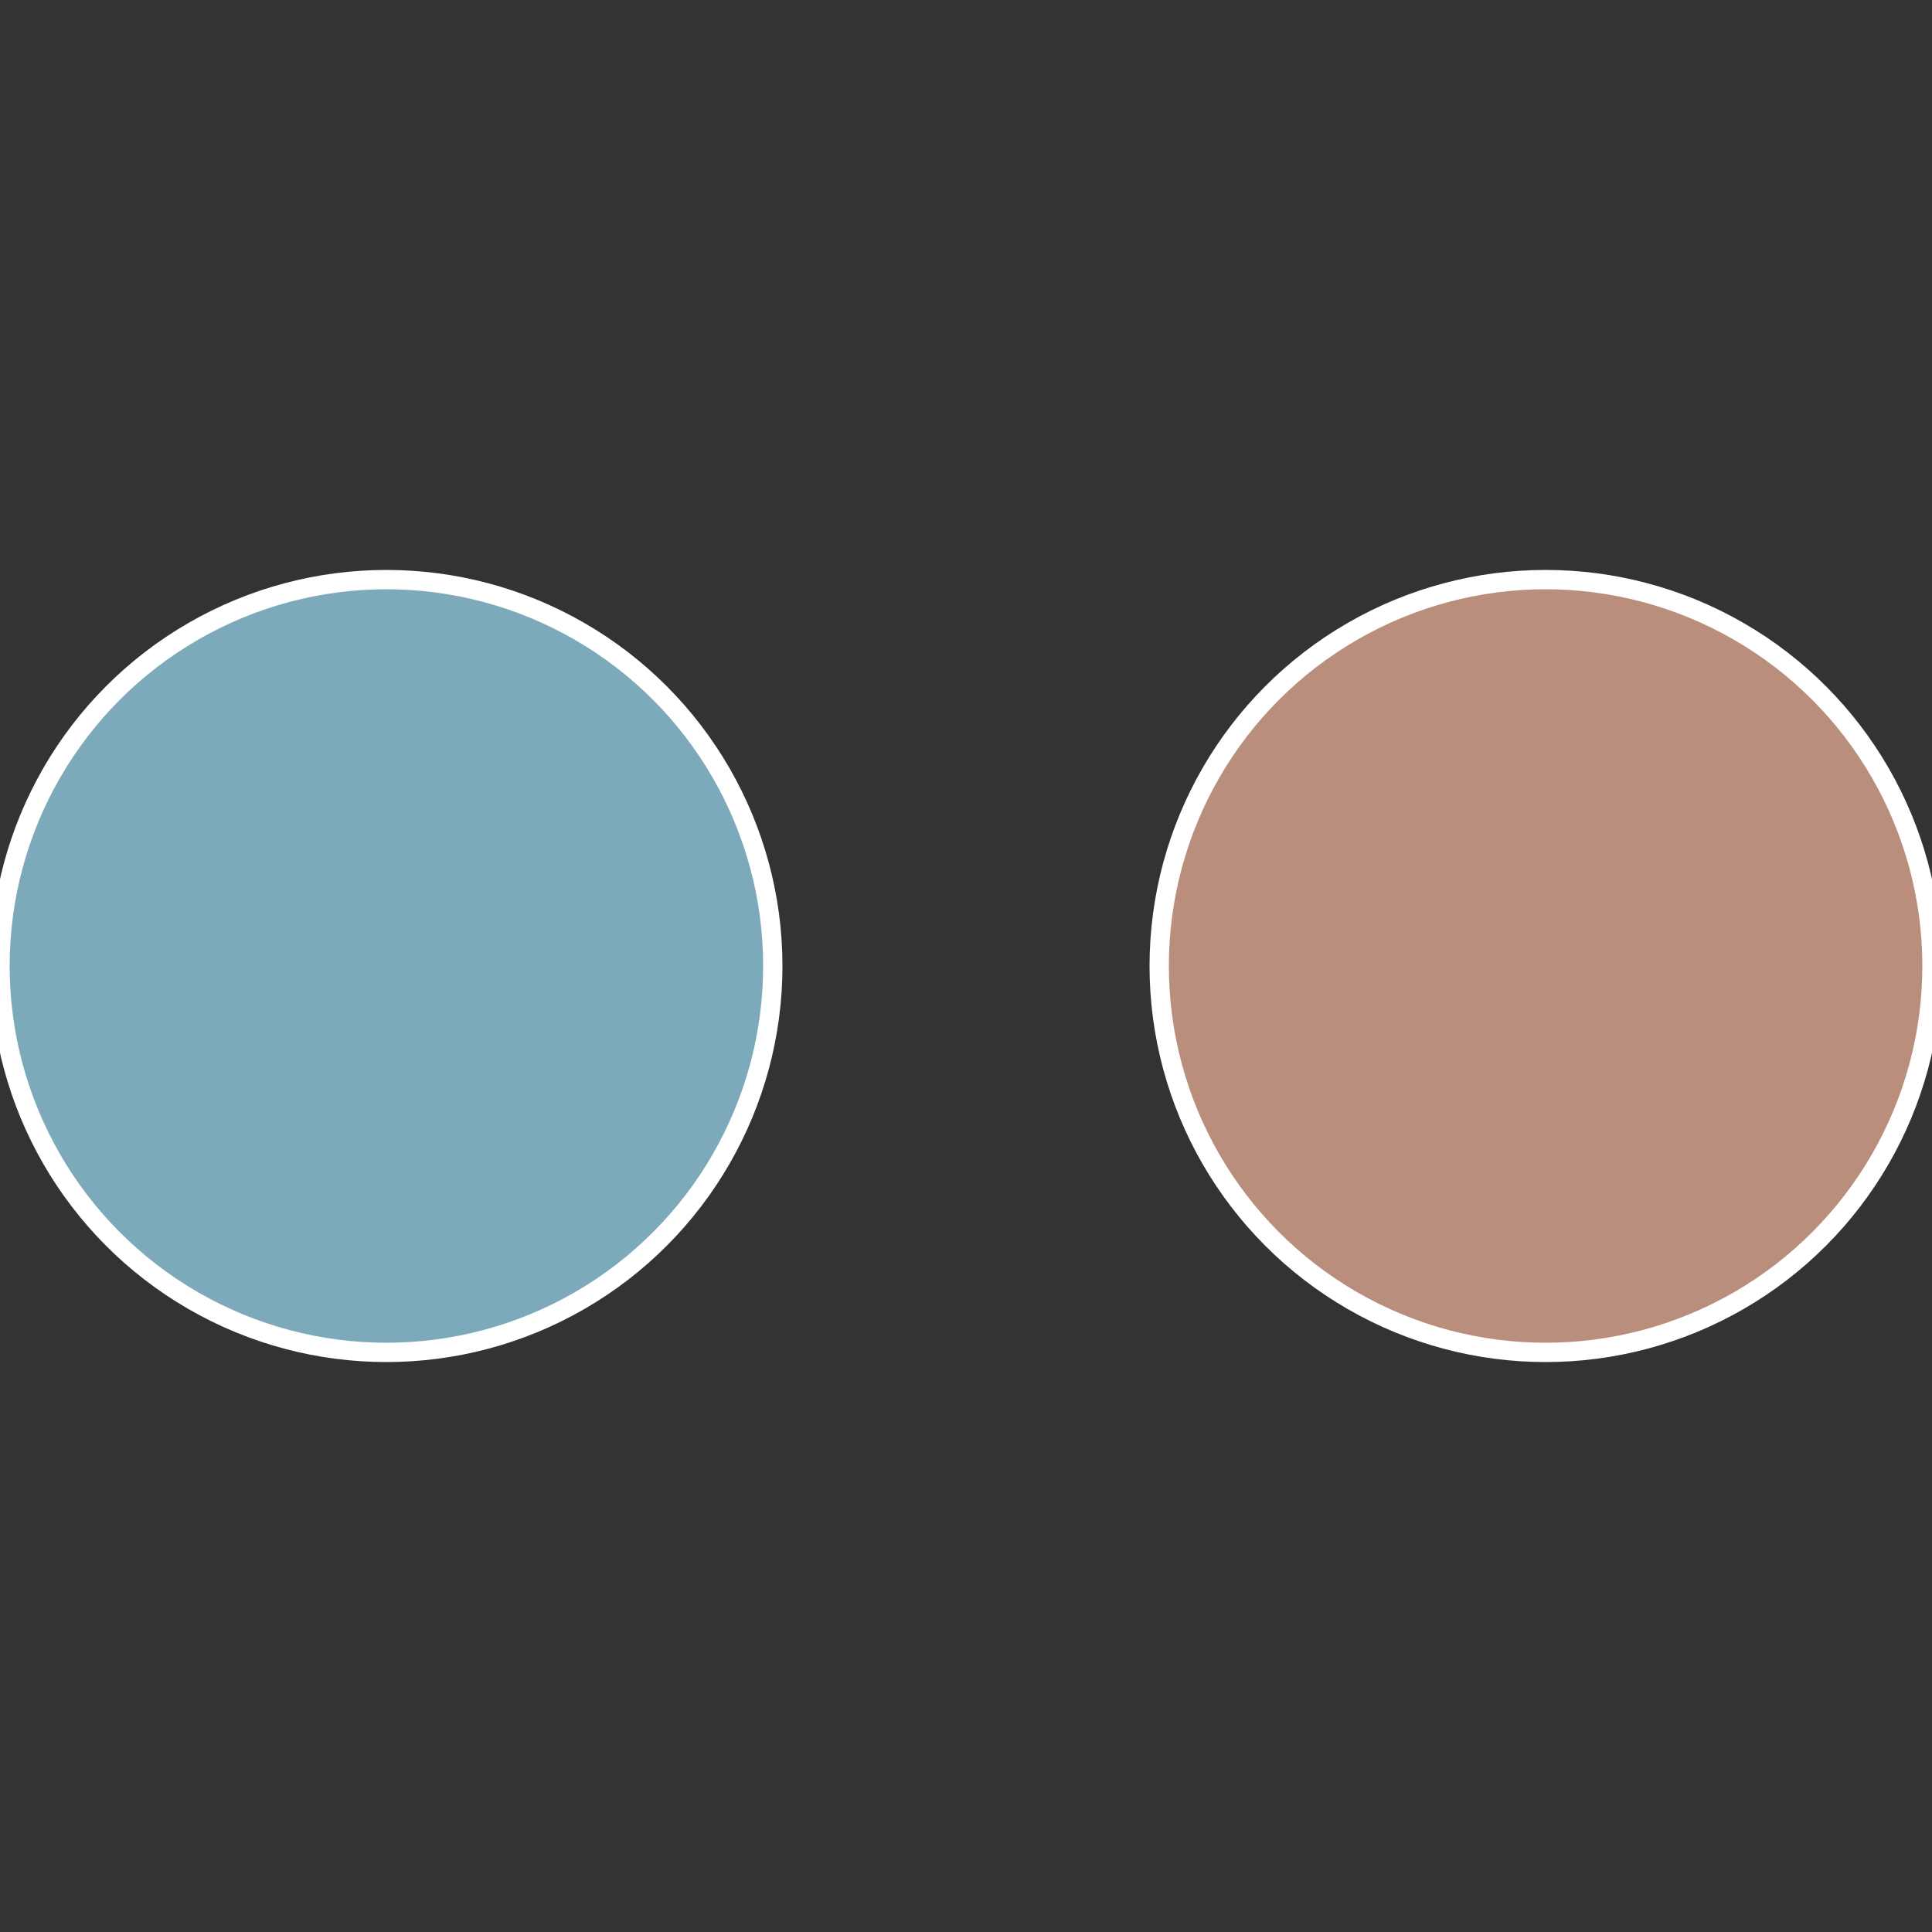
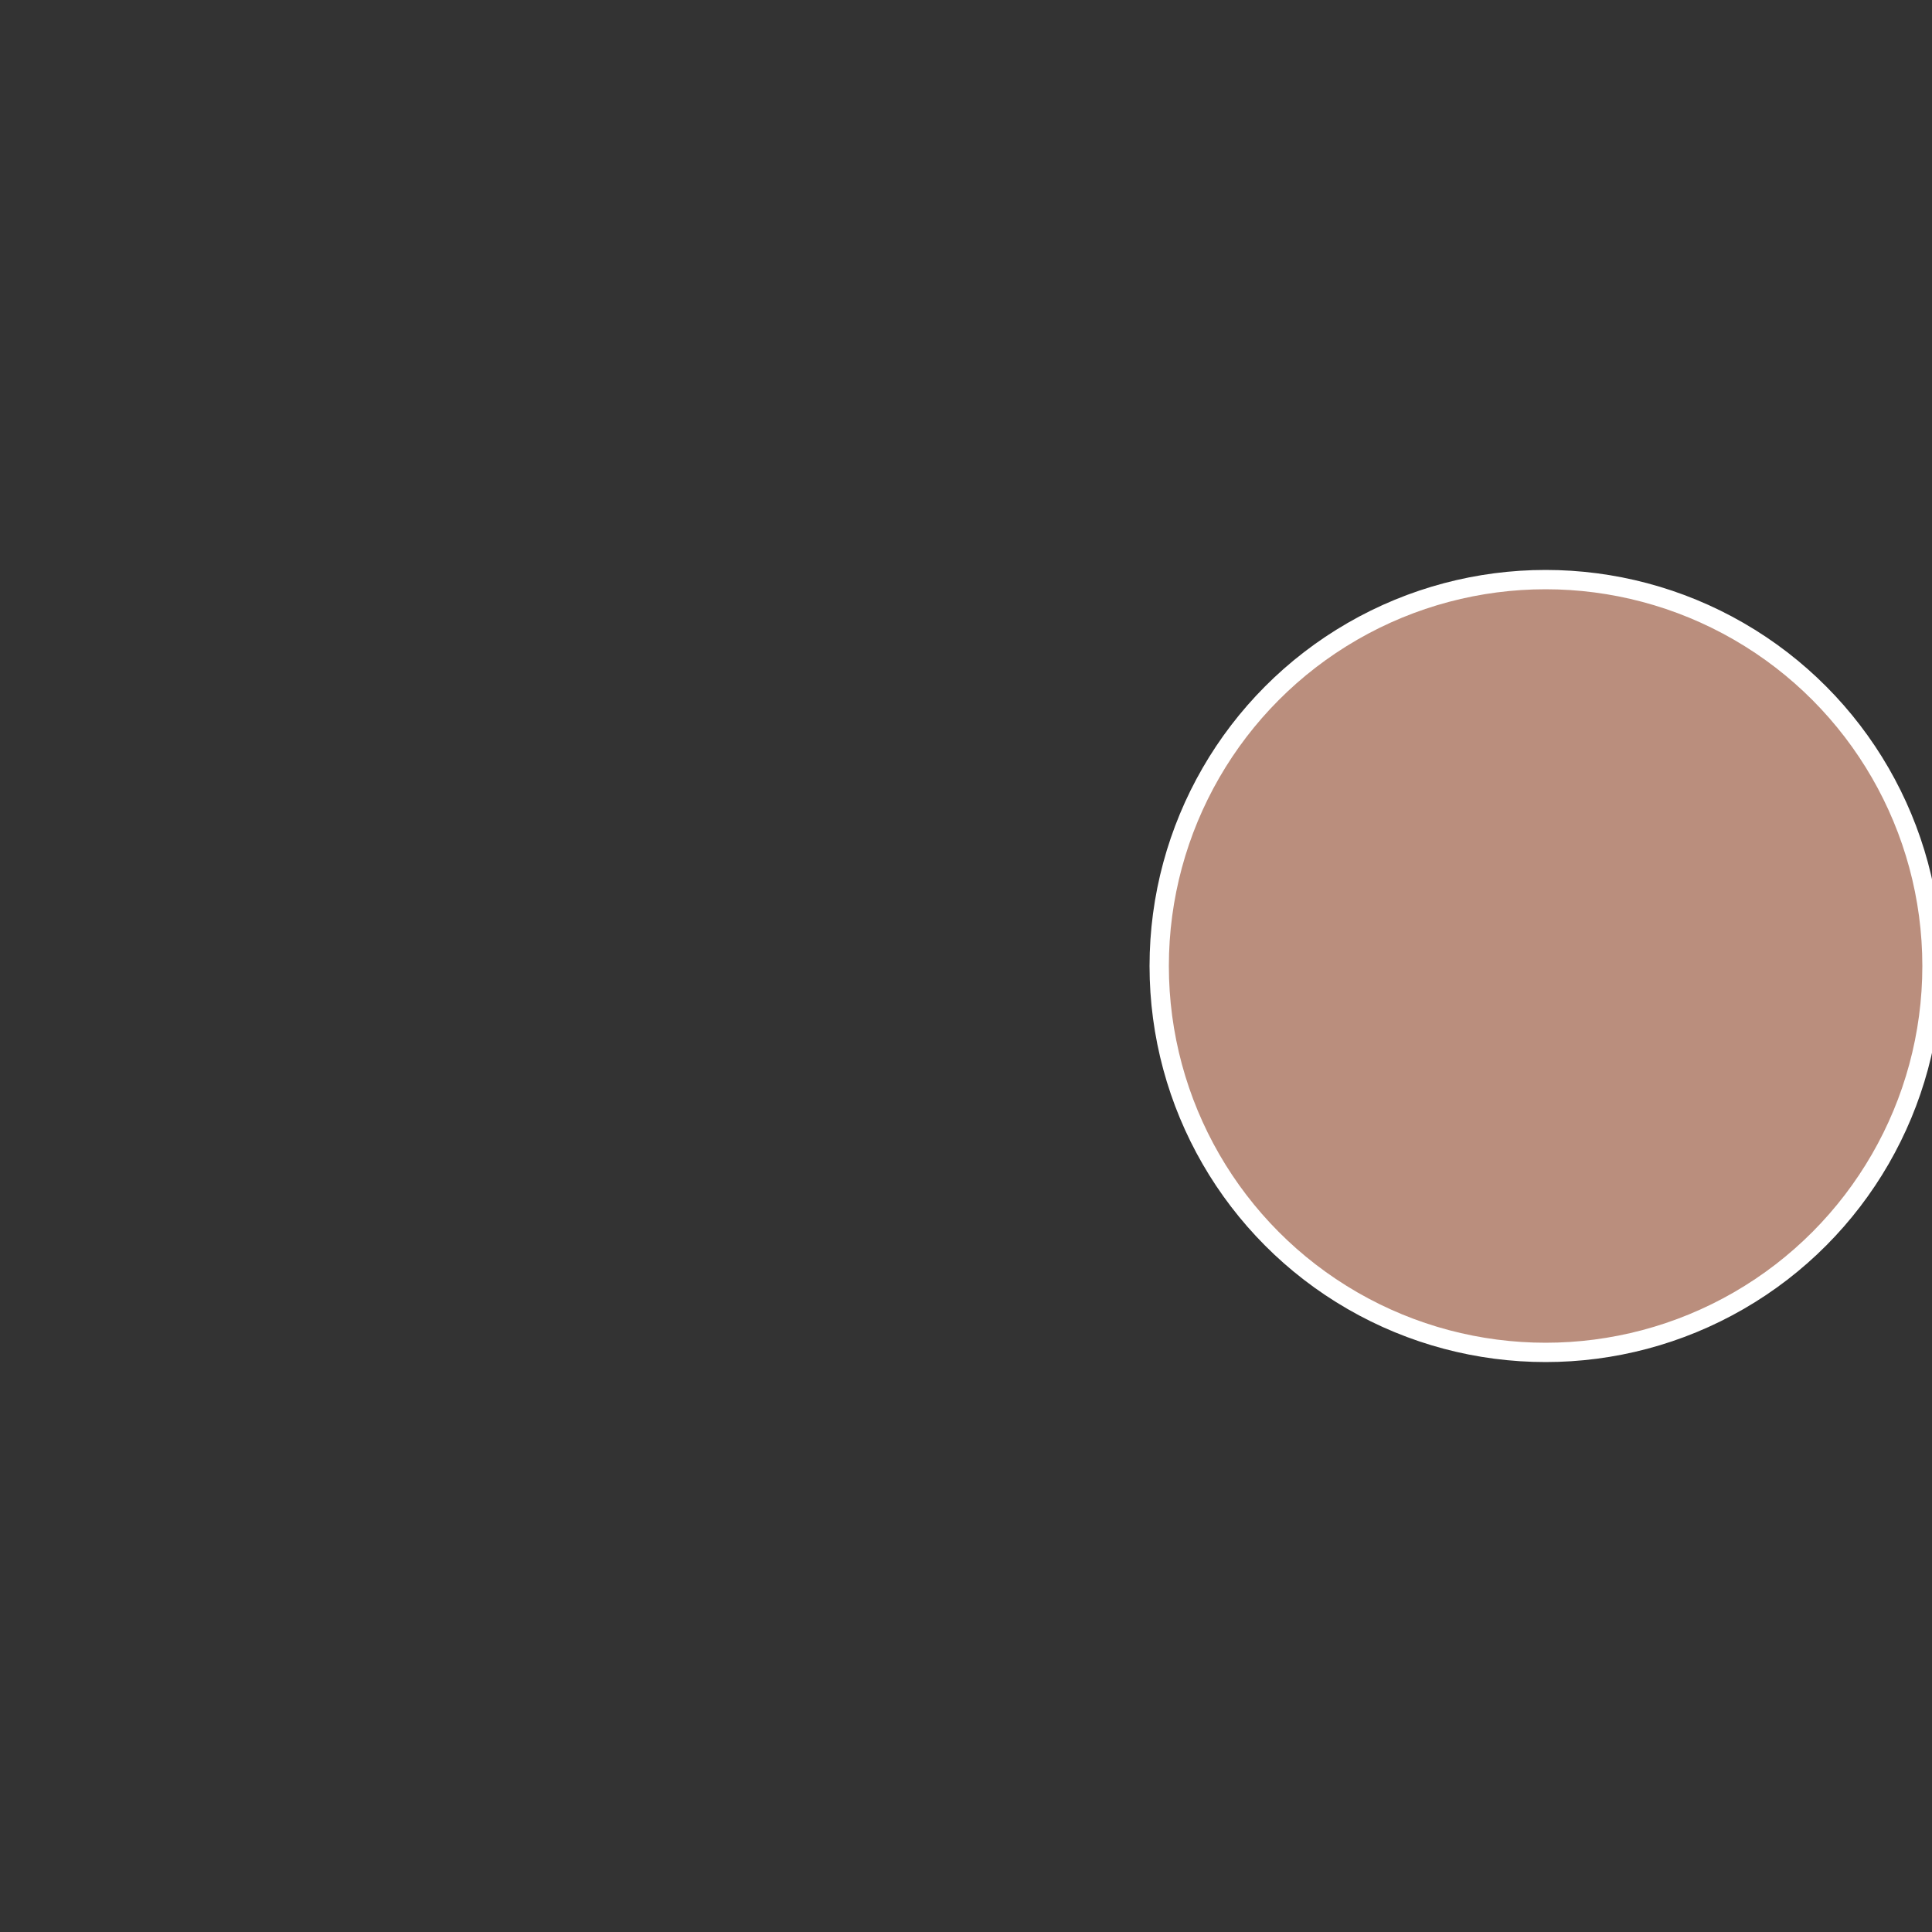
<svg xmlns="http://www.w3.org/2000/svg" width="500" height="500" viewBox="-1 -1 2 2">
  <rect x="-1" y="-1" width="2" height="2" fill="#333333" stroke="none" />
  <circle cx="0.6" cy="0" r="0.4" fill="#ba8e7d" stroke="#fff" stroke-width="1%" />
-   <circle cx="-0.6" cy="7.3478807948841E-17" r="0.4" fill="#7daaba" stroke="#fff" stroke-width="1%" />
</svg>